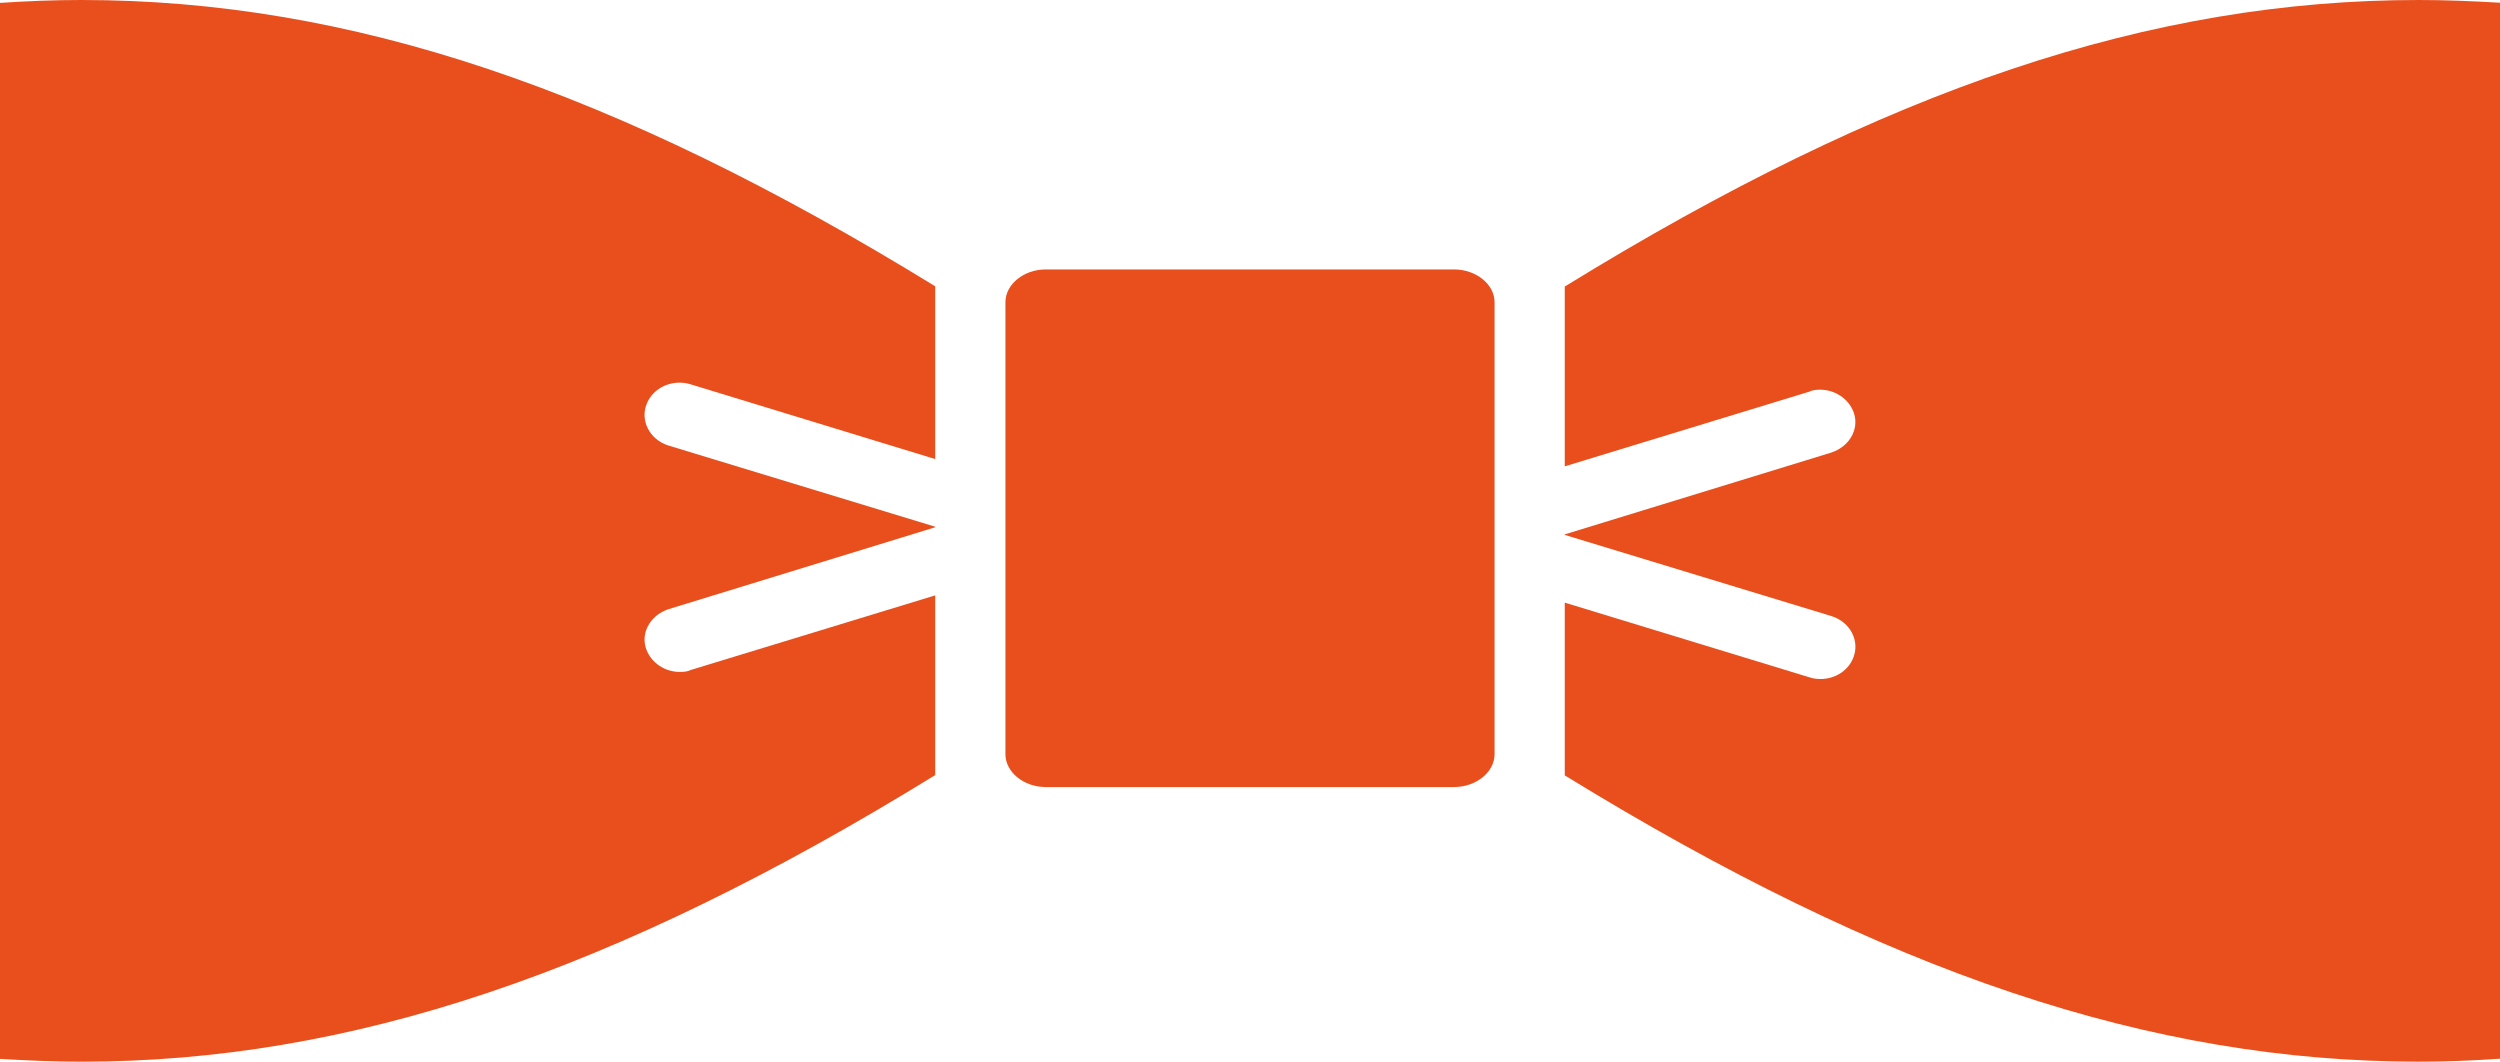
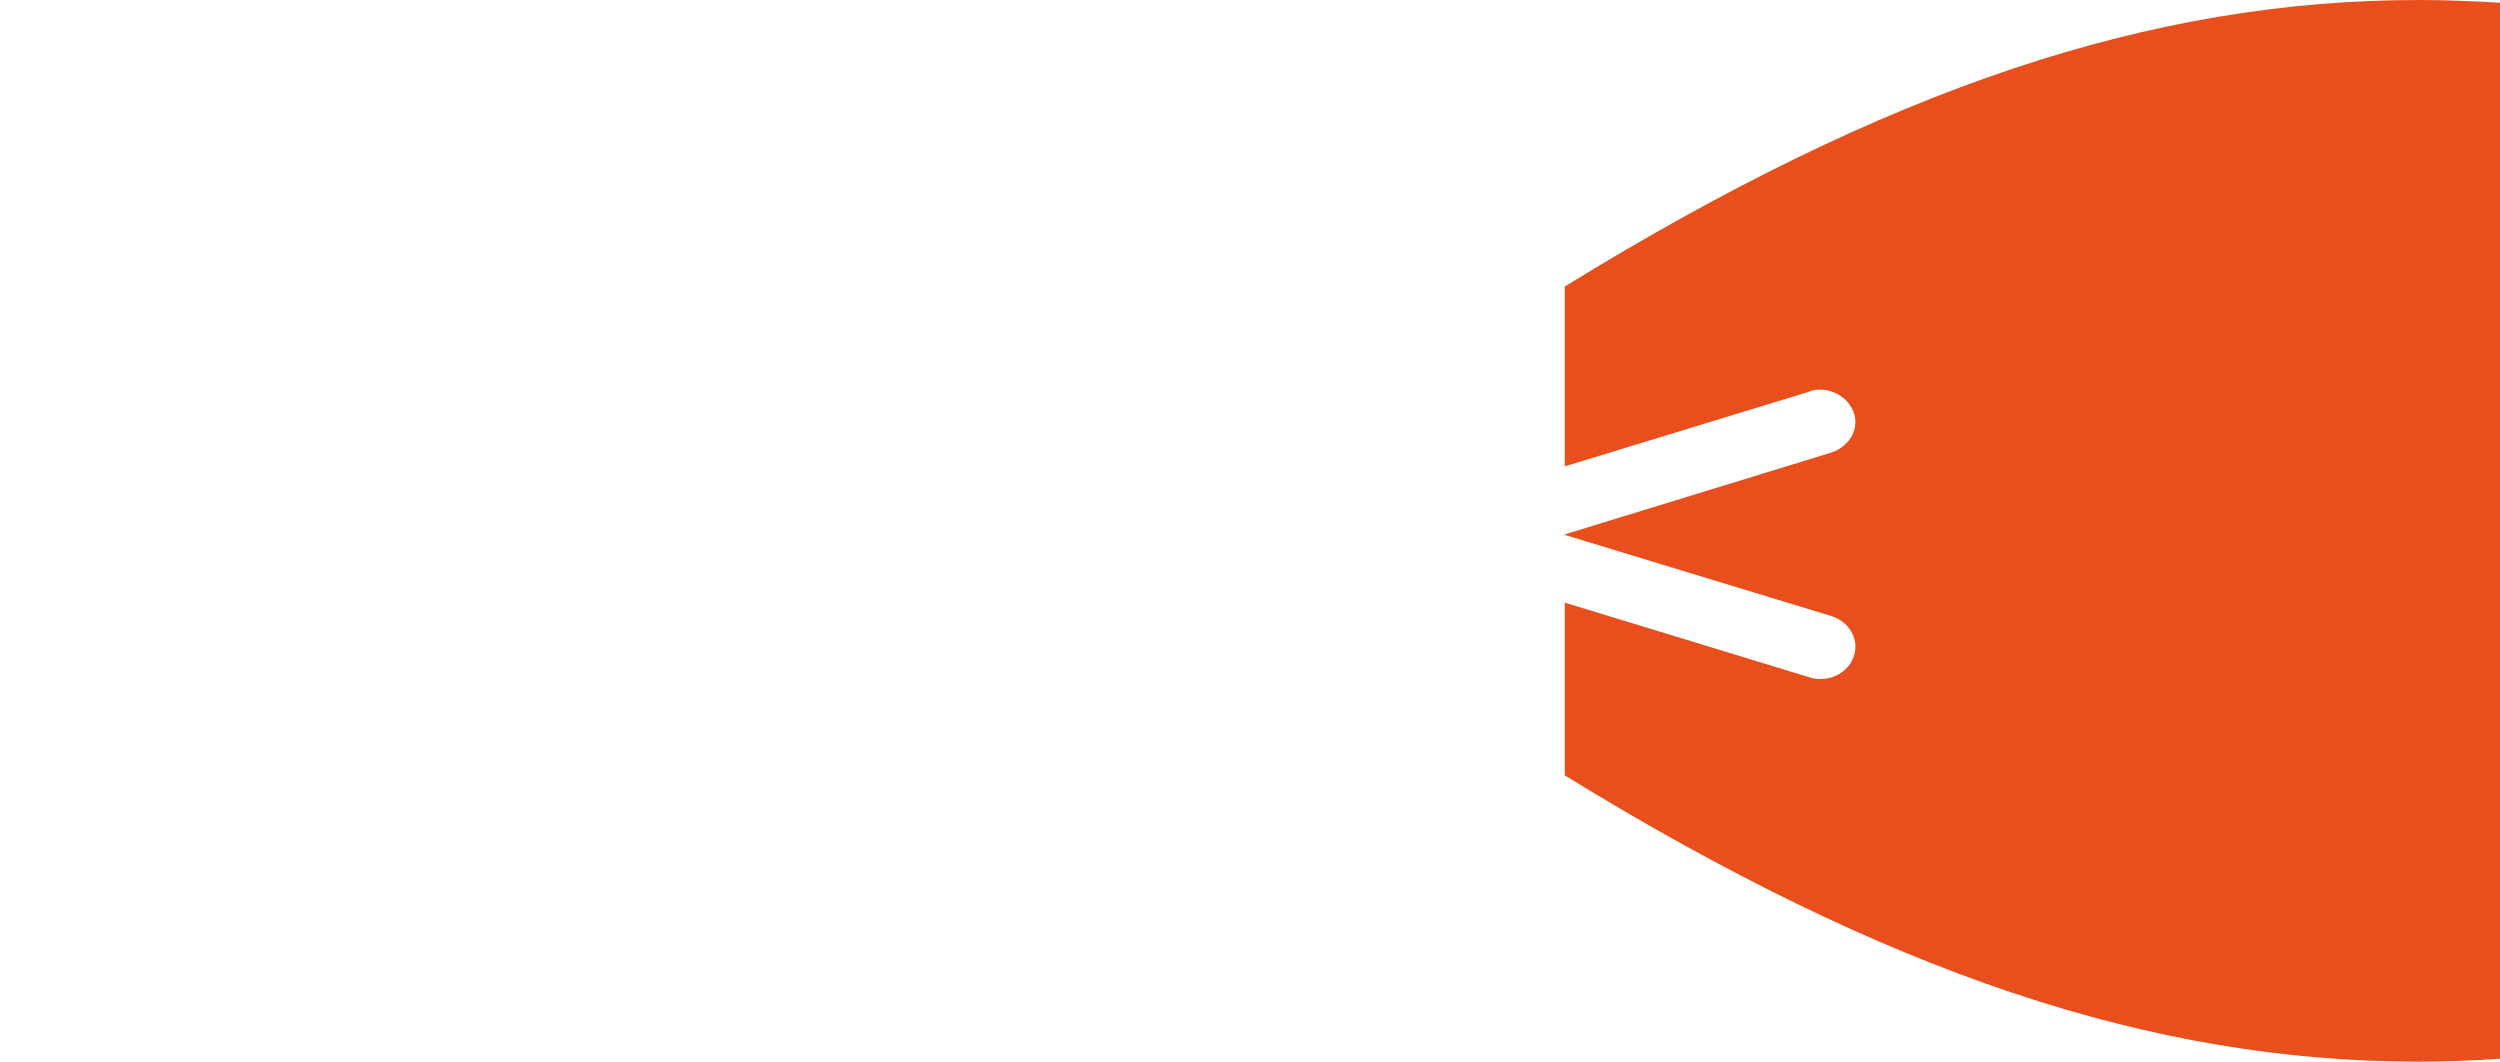
<svg xmlns="http://www.w3.org/2000/svg" version="1.1" id="Vrstva_1" x="0px" y="0px" width="84.427px" height="35.854px" viewBox="0 0 84.427 35.854" enable-background="new 0 0 84.427 35.854" xml:space="preserve">
  <g>
-     <path fill="#E94F1D" d="M23.336,22.623c-0.123,0.062-0.261,0.069-0.374,0.069c-0.503,0-0.956-0.299-1.129-0.746   c-0.097-0.246-0.087-0.517,0.028-0.762c0.133-0.284,0.394-0.507,0.715-0.612l9.007-2.766v-0.018l-9.004-2.741   c-0.314-0.095-0.572-0.312-0.708-0.591c-0.125-0.256-0.138-0.539-0.039-0.795c0.159-0.439,0.608-0.739,1.117-0.739   c0.133,0,0.266,0.021,0.392,0.062l8.242,2.519V9.669C20.721,2.992,11.789,0,2.748,0C1.83,0,0.915,0.036,0,0.098V35.76   c0.912,0.053,1.83,0.094,2.743,0.094c9.046,0,17.978-2.985,28.84-9.679v-6.069L23.336,22.623z" />
    <path fill="#E94F1D" d="M81.684,0c-9.045,0-17.978,2.986-28.841,9.677v6.072l8.245-2.518c0.125-0.062,0.26-0.071,0.376-0.071   c0.501,0,0.956,0.299,1.129,0.747c0.097,0.248,0.084,0.519-0.03,0.764c-0.131,0.281-0.392,0.503-0.714,0.611l-9.006,2.764v0.018   l9.002,2.74c0.314,0.097,0.575,0.312,0.711,0.594c0.122,0.256,0.137,0.537,0.038,0.794c-0.158,0.44-0.608,0.739-1.117,0.739   c-0.132,0-0.266-0.02-0.391-0.064l-8.243-2.516v5.834c10.863,6.675,19.795,9.668,28.835,9.668c0.918,0,1.831-0.035,2.749-0.1V0.092   C83.515,0.039,82.597,0,81.684,0z" />
-     <path fill="#E94F1D" d="M50.473,25.467c0,0.608-0.621,1.112-1.37,1.112H35.314c-0.744,0-1.36-0.504-1.36-1.112V10.206   c0-0.601,0.616-1.107,1.36-1.107h13.789c0.749,0,1.37,0.506,1.37,1.107V25.467z" />
  </g>
</svg>